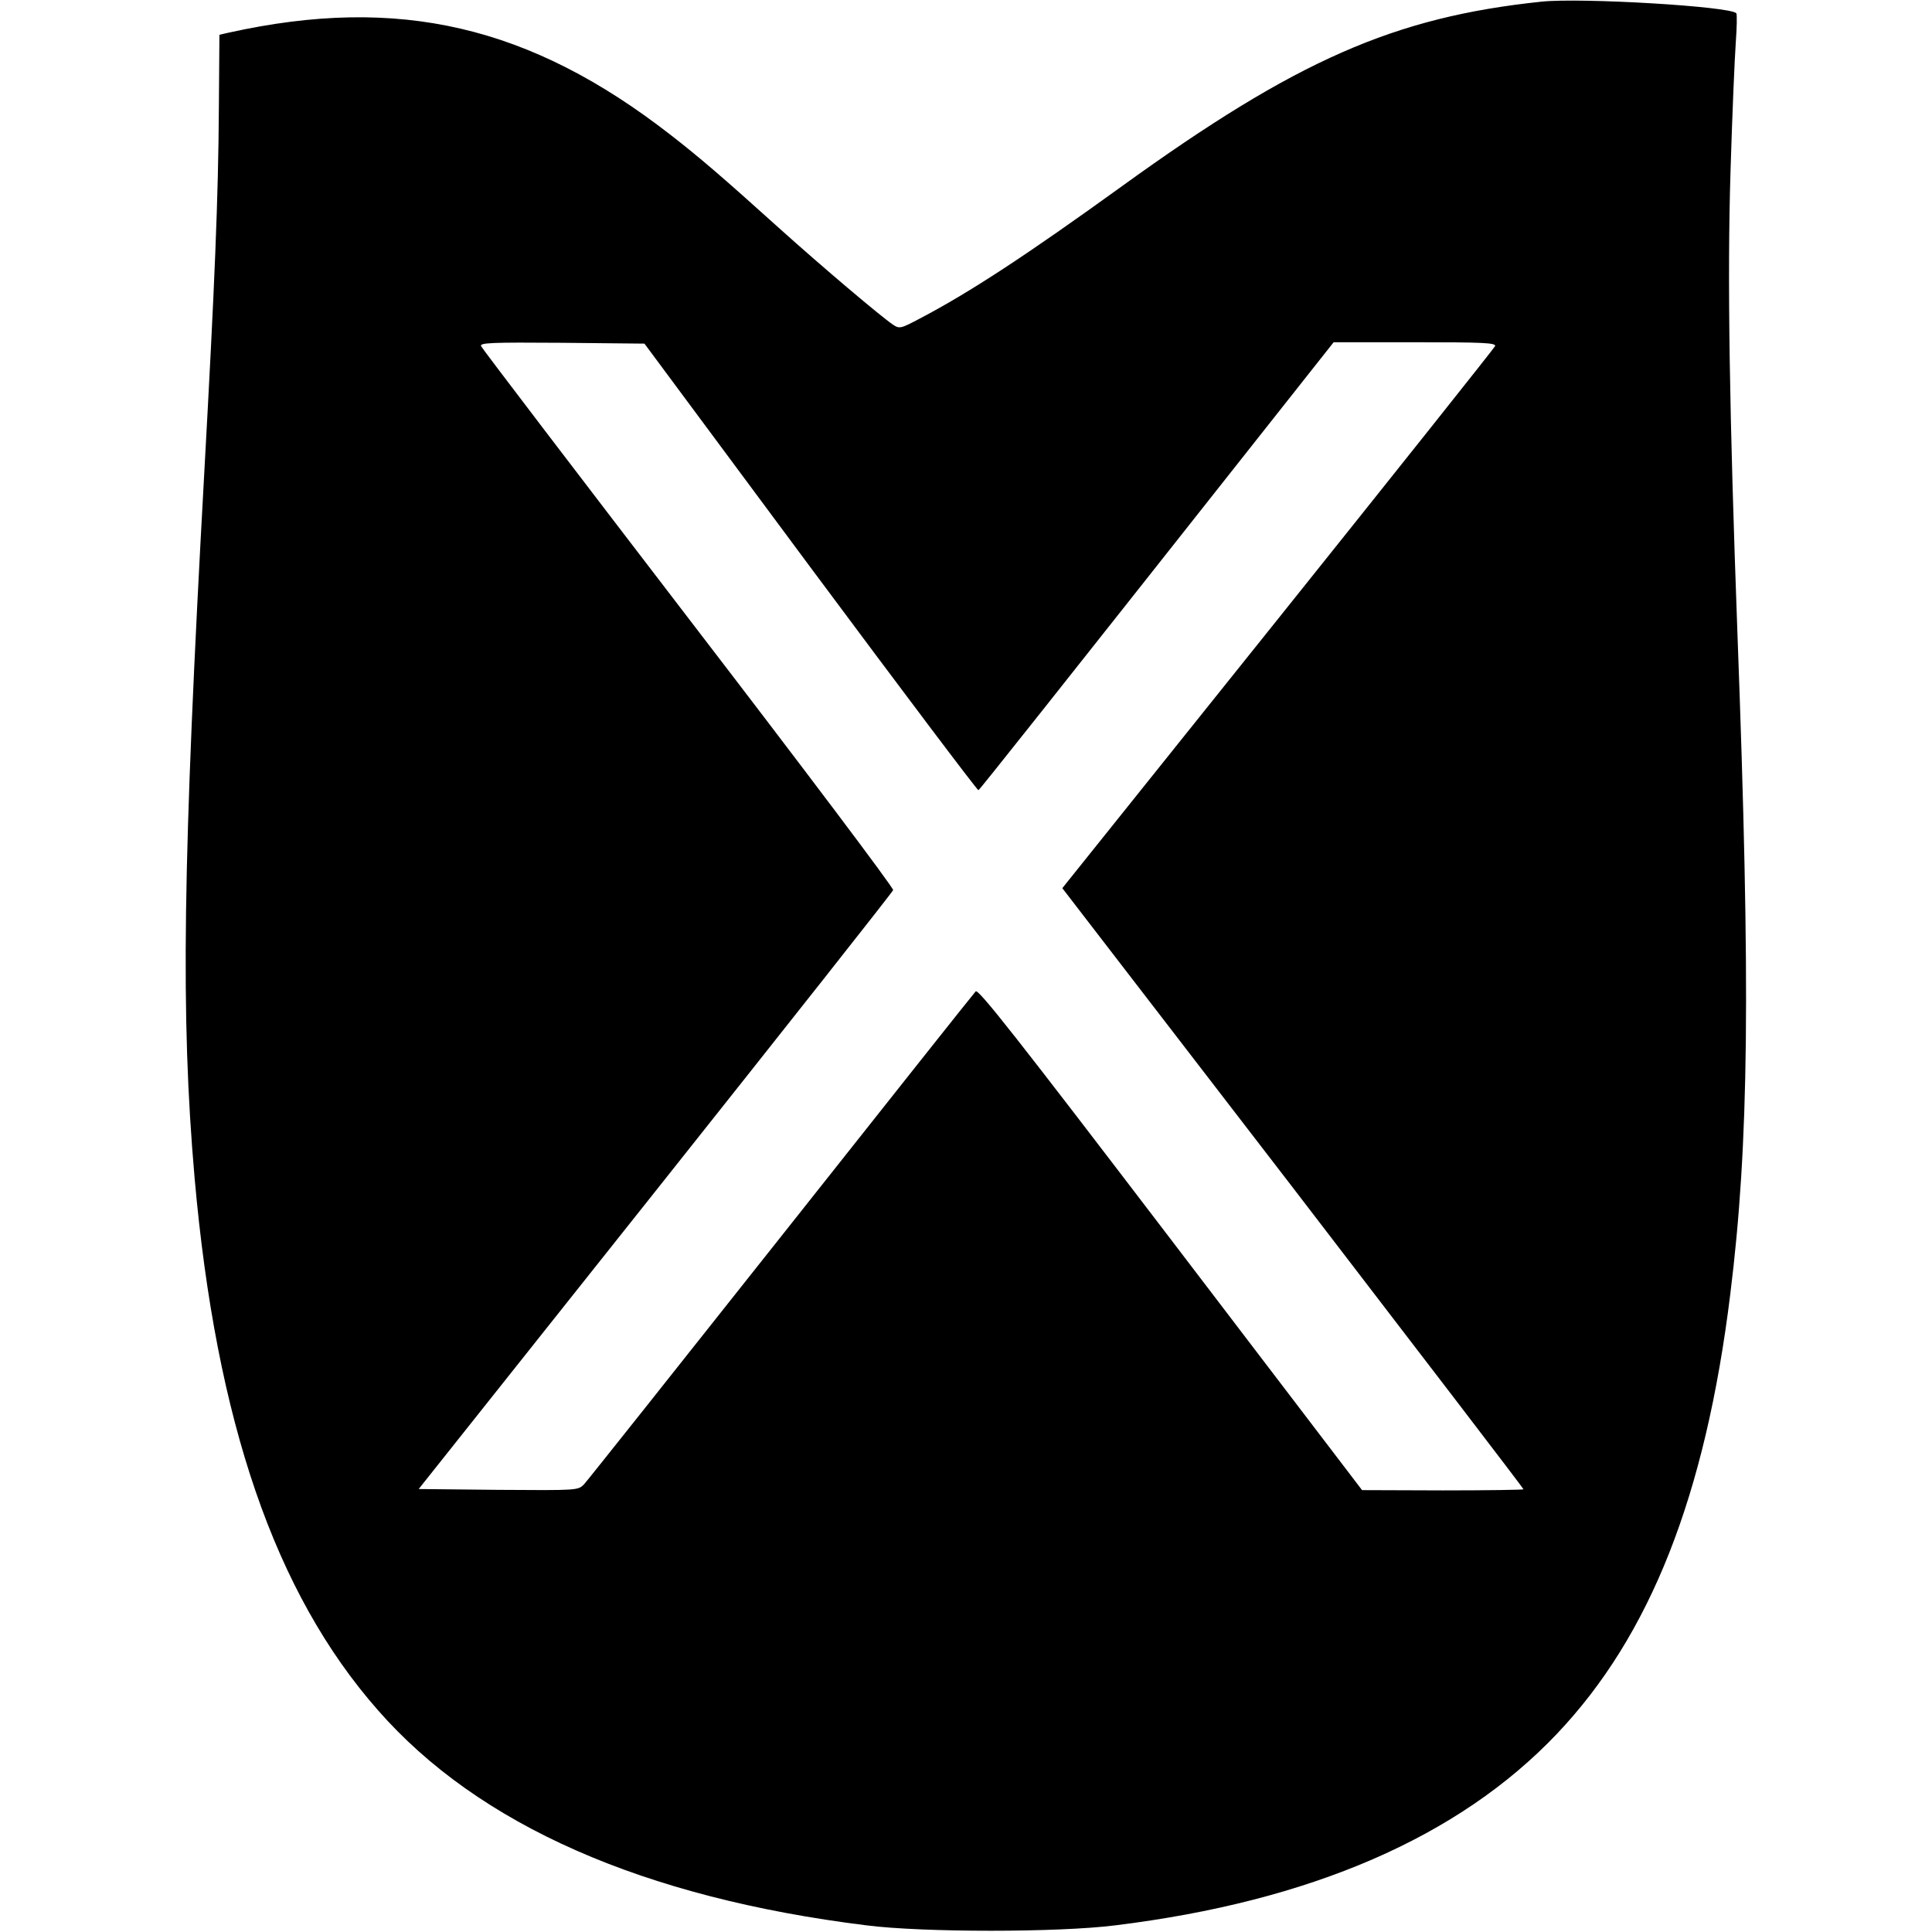
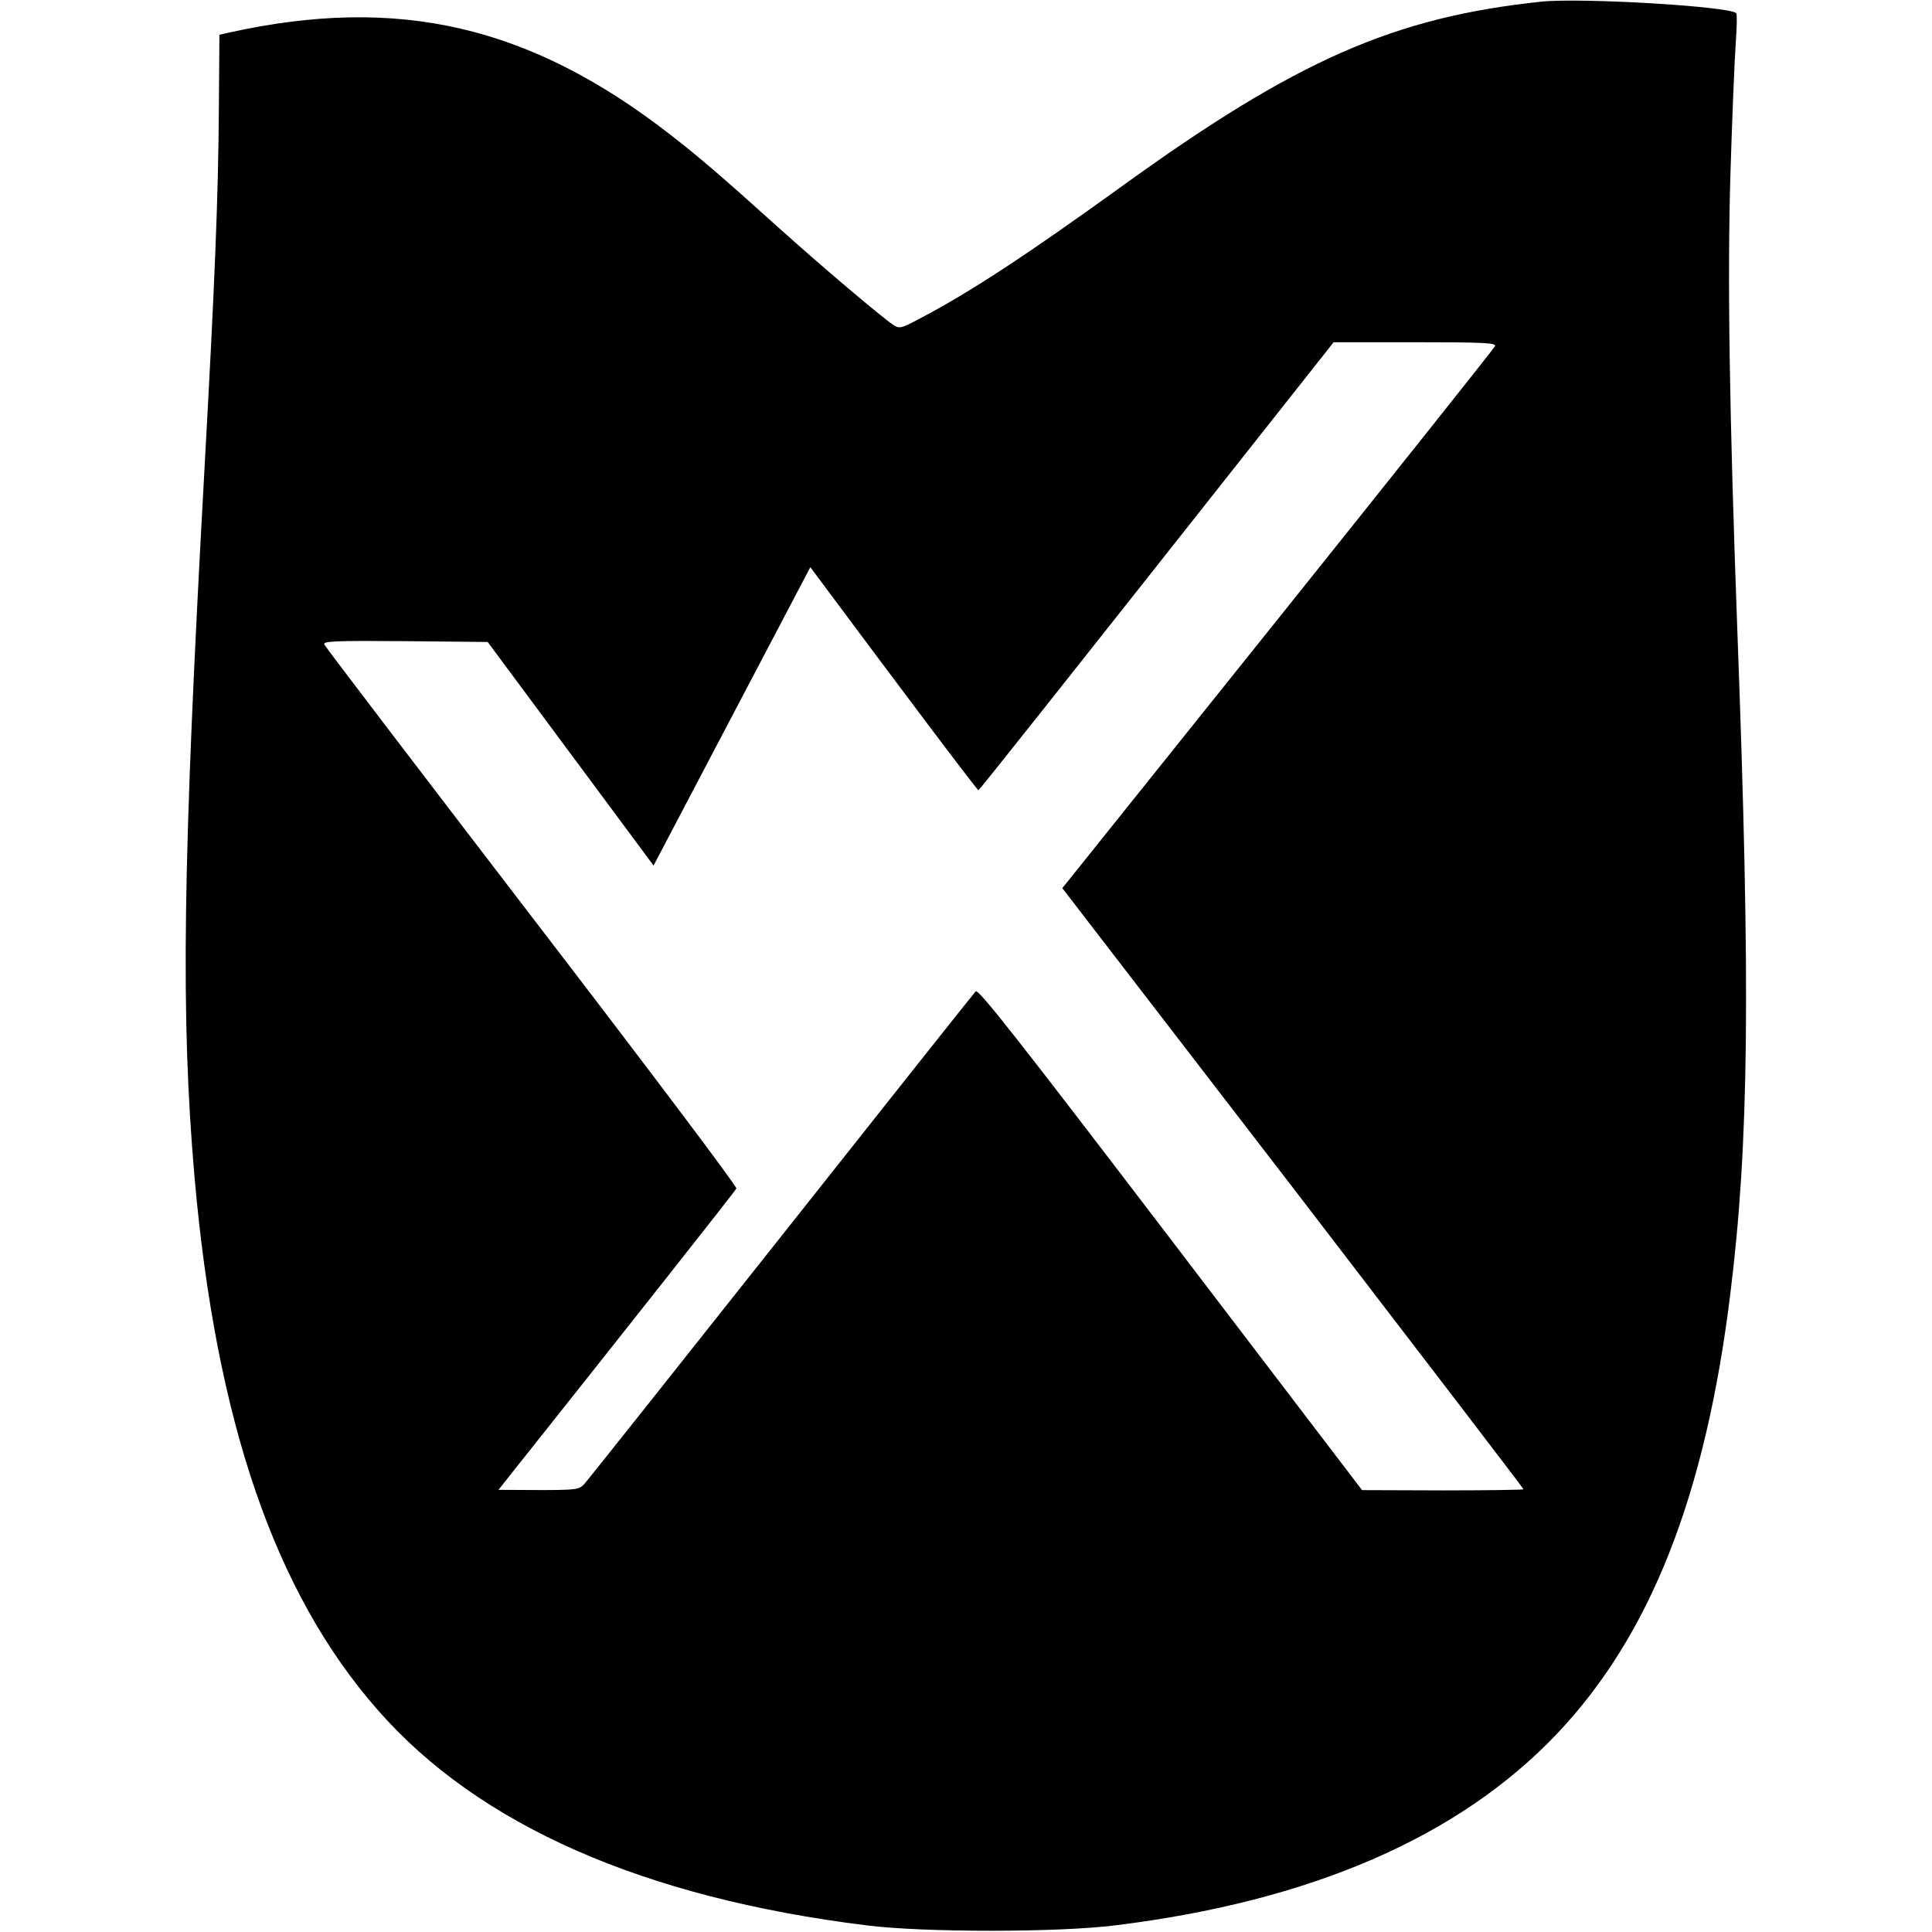
<svg xmlns="http://www.w3.org/2000/svg" version="1.0" width="700pt" height="700pt" viewBox="0 0 700 700" preserveAspectRatio="xMidYMid meet">
  <g transform="translate(0,700) scale(0.1,-0.1)" fill="#000000" stroke="none">
-     <path d="M5585 6994 c-534 -56 -888 -212 -1519 -668 -349 -252 -552 -385 -733 -480 -70 -37 -74 -38 -98 -22 -43 29 -255 208 -415 352 -204 184 -287 255 -390 335 -509 396 -985 507 -1600 371 l-35 -8 -2 -264 c-2 -326 -15 -638 -53 -1325 -78 -1412 -86 -1967 -35 -2552 78 -884 291 -1505 664 -1929 365 -417 963 -680 1771 -780 204 -26 694 -26 900 0 709 87 1246 320 1601 694 338 356 538 862 628 1592 68 547 74 1107 26 2397 -29 793 -37 1286 -25 1672 6 201 15 411 19 466 4 55 5 103 2 107 -22 25 -562 57 -706 42z m-2649 -2049 c331 -445 605 -809 609 -808 5 2 251 312 1068 1346 l219 277 295 0 c245 0 294 -2 290 -14 -3 -7 -357 -452 -787 -989 l-781 -975 836 -1086 c459 -598 835 -1089 835 -1092 0 -2 -132 -4 -292 -4 l-293 1 -694 910 c-557 730 -697 908 -706 897 -7 -7 -324 -407 -705 -888 -381 -481 -702 -885 -714 -898 -22 -22 -22 -22 -310 -20 l-289 3 857 1078 c472 594 860 1085 862 1092 3 7 -331 450 -741 984 -410 535 -749 979 -752 987 -5 12 35 14 293 12 l299 -3 601 -810z" />
+     <path d="M5585 6994 c-534 -56 -888 -212 -1519 -668 -349 -252 -552 -385 -733 -480 -70 -37 -74 -38 -98 -22 -43 29 -255 208 -415 352 -204 184 -287 255 -390 335 -509 396 -985 507 -1600 371 l-35 -8 -2 -264 c-2 -326 -15 -638 -53 -1325 -78 -1412 -86 -1967 -35 -2552 78 -884 291 -1505 664 -1929 365 -417 963 -680 1771 -780 204 -26 694 -26 900 0 709 87 1246 320 1601 694 338 356 538 862 628 1592 68 547 74 1107 26 2397 -29 793 -37 1286 -25 1672 6 201 15 411 19 466 4 55 5 103 2 107 -22 25 -562 57 -706 42z m-2649 -2049 c331 -445 605 -809 609 -808 5 2 251 312 1068 1346 l219 277 295 0 c245 0 294 -2 290 -14 -3 -7 -357 -452 -787 -989 l-781 -975 836 -1086 c459 -598 835 -1089 835 -1092 0 -2 -132 -4 -292 -4 l-293 1 -694 910 c-557 730 -697 908 -706 897 -7 -7 -324 -407 -705 -888 -381 -481 -702 -885 -714 -898 -22 -22 -22 -22 -310 -20 c472 594 860 1085 862 1092 3 7 -331 450 -741 984 -410 535 -749 979 -752 987 -5 12 35 14 293 12 l299 -3 601 -810z" />
  </g>
</svg>